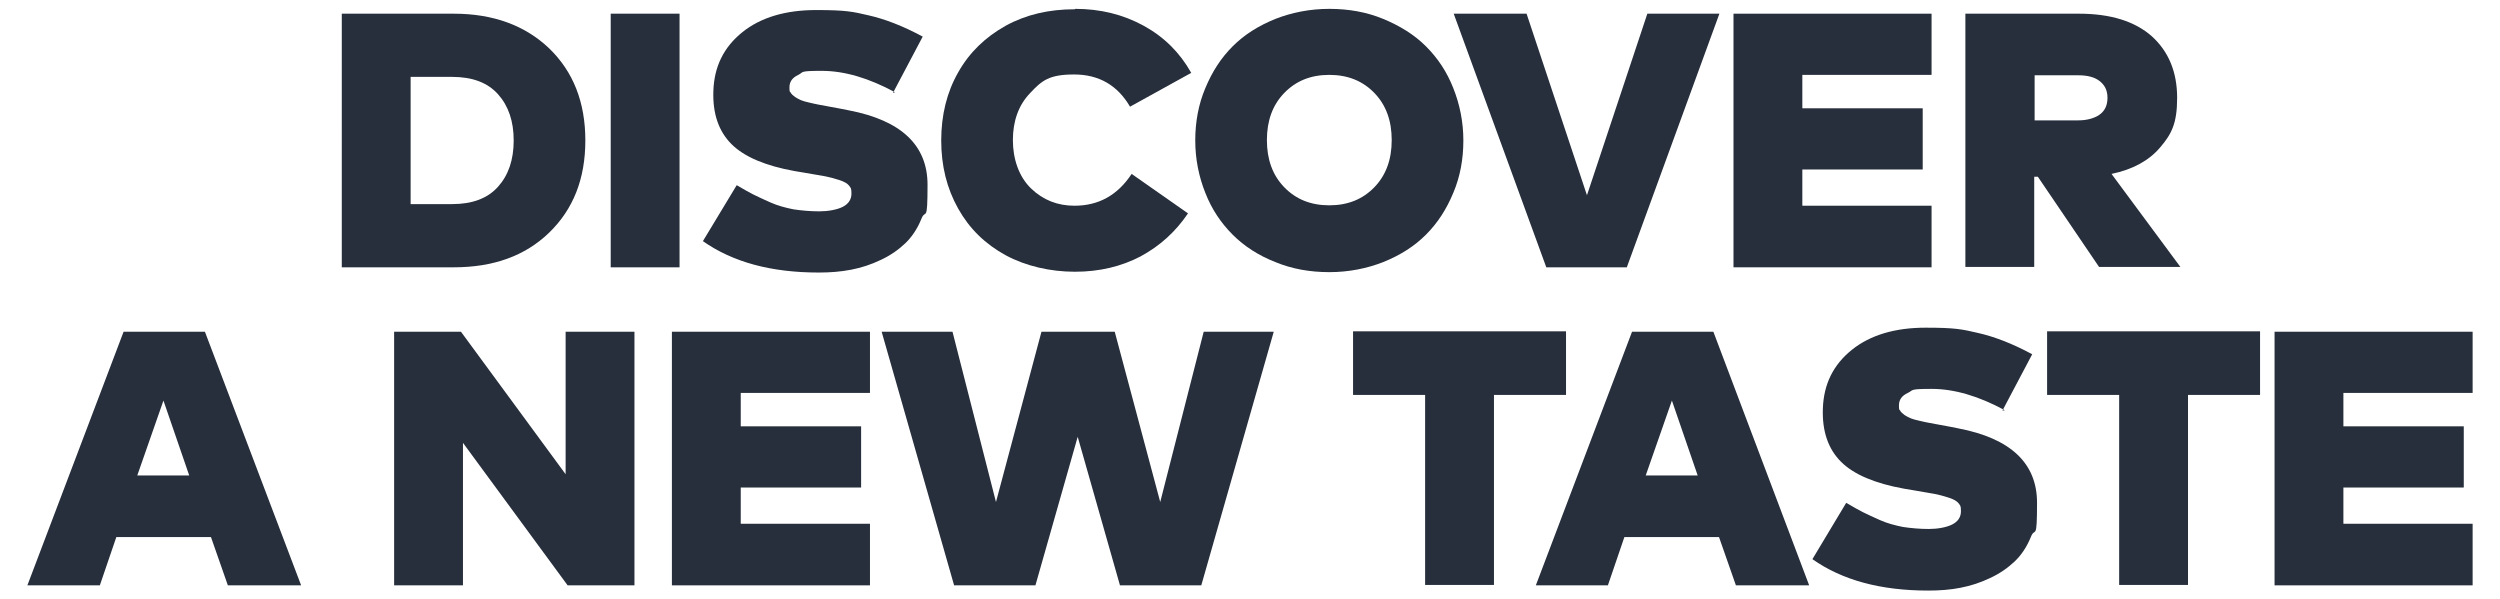
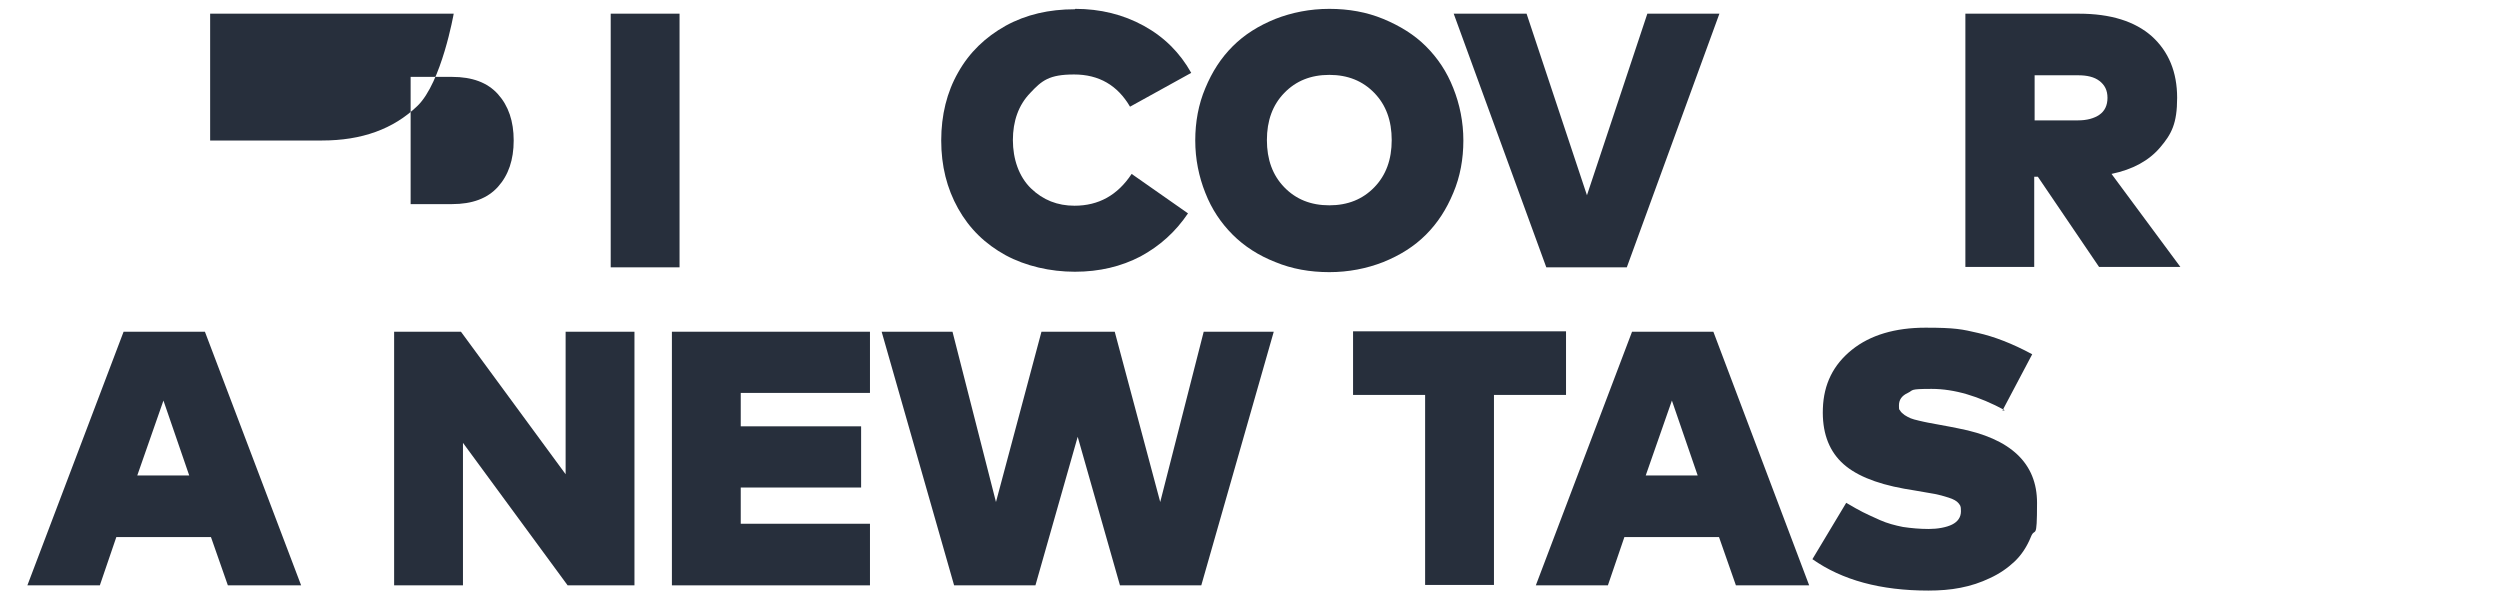
<svg xmlns="http://www.w3.org/2000/svg" viewBox="0 0 621 148.8" version="1.1" id="Layer_1">
  <defs>
    <style>
      .st0 {
        fill: #272f3c;
      }
    </style>
  </defs>
-   <path d="M112.7,3.4c9.8,0,17.7,2.9,23.7,8.6,6,5.8,9,13.4,9,22.9s-3,17.1-9,22.9c-6,5.8-13.9,8.6-23.7,8.6h-27.8V3.4h27.8ZM102,19.1v31.6h10.3c5,0,8.8-1.4,11.4-4.3,2.6-2.9,3.9-6.7,3.9-11.5s-1.3-8.6-3.9-11.5c-2.6-2.9-6.4-4.3-11.4-4.3h-10.3Z" class="st0" />
+   <path d="M112.7,3.4s-3,17.1-9,22.9c-6,5.8-13.9,8.6-23.7,8.6h-27.8V3.4h27.8ZM102,19.1v31.6h10.3c5,0,8.8-1.4,11.4-4.3,2.6-2.9,3.9-6.7,3.9-11.5s-1.3-8.6-3.9-11.5c-2.6-2.9-6.4-4.3-11.4-4.3h-10.3Z" class="st0" />
  <path d="M168.8,66.4h-17.1V3.4h17.1v63Z" class="st0" />
-   <path d="M222.3,22.9c-6.5-3.5-12.5-5.3-18.2-5.3s-4.4.3-5.8,1c-1.5.7-2.2,1.7-2.2,3.1s.1.9.3,1.3c.2.4.6.7,1.1,1.1.5.3,1,.6,1.5.8.5.2,1.2.4,2.1.6.9.2,1.7.4,2.3.5.6.1,1.5.3,2.7.5,1.2.2,2.1.4,2.7.5l2,.4c13.1,2.5,19.6,8.7,19.6,18.5s-.5,5.9-1.5,8.4c-1,2.5-2.4,4.6-4.1,6.2-1.7,1.6-3.7,3-6.1,4.1-2.3,1.1-4.7,1.9-7.3,2.4s-5.2.7-8,.7c-11.9,0-21.4-2.6-28.8-7.8l8.4-13.9c1.7,1,3.1,1.8,4.1,2.3,1,.5,2.5,1.2,4.3,2,1.8.8,3.7,1.3,5.7,1.7,2,.3,4.2.5,6.4.5s4.4-.4,5.8-1.1c1.4-.7,2.2-1.8,2.2-3.3s-.2-1.4-.6-2c-.4-.5-1.2-1-2.5-1.4-1.2-.4-2.4-.7-3.4-.9-1.1-.2-2.8-.5-5.2-.9l-2.4-.4c-7.2-1.3-12.5-3.5-15.7-6.7-3.2-3.2-4.7-7.6-4.5-13.2.2-6.1,2.6-10.9,7.2-14.6,4.6-3.7,10.8-5.5,18.3-5.5s9.1.4,13,1.3c4,.9,8.5,2.6,13.5,5.3l-7.4,14Z" class="st0" />
  <path d="M267.1,2.2c6.2,0,11.9,1.4,17,4.2,5.1,2.8,9,6.7,11.8,11.7l-15.2,8.4c-3.1-5.3-7.7-8-13.9-8s-8,1.5-10.9,4.6c-2.9,3-4.3,7-4.3,11.7s1.5,9.1,4.5,12c3,2.9,6.6,4.3,10.8,4.3,6,0,10.7-2.6,14.2-7.9l14,9.8c-3.1,4.6-7,8.1-11.8,10.7-4.8,2.5-10.2,3.8-16.3,3.8s-12.2-1.4-17.2-4.1c-5.1-2.8-9-6.6-11.8-11.6-2.8-5-4.2-10.6-4.2-16.9s1.4-12,4.2-16.9c2.8-5,6.8-8.8,11.8-11.6,5.1-2.8,10.8-4.1,17.2-4.1Z" class="st0" />
  <path d="M316.8,4.7c4.1-1.6,8.6-2.5,13.4-2.5s9.3.8,13.4,2.5,7.7,3.9,10.6,6.8c2.9,2.9,5.2,6.3,6.8,10.4,1.6,4,2.5,8.4,2.5,13s-.8,9-2.5,13c-1.7,4.1-3.9,7.5-6.8,10.4-2.9,2.9-6.4,5.1-10.6,6.8-4.1,1.6-8.6,2.5-13.4,2.5s-9.3-.8-13.4-2.5c-4.1-1.6-7.7-3.9-10.6-6.8-2.9-2.9-5.2-6.3-6.8-10.4-1.6-4-2.5-8.4-2.5-13s.8-9,2.5-13c1.7-4.1,3.9-7.5,6.8-10.4,2.9-2.9,6.4-5.1,10.6-6.8ZM341.4,23.1c-2.9-3-6.6-4.5-11.2-4.5s-8.3,1.5-11.2,4.5c-2.9,3-4.3,6.9-4.3,11.7s1.4,8.7,4.3,11.7c2.9,3,6.6,4.5,11.2,4.5s8.3-1.5,11.2-4.5c2.9-3,4.3-6.9,4.3-11.7s-1.4-8.7-4.3-11.7Z" class="st0" />
  <path d="M404.3,66.4h-20.2l-23-63h18.1l15,45.1,15-45.1h17.9l-23,63Z" class="st0" />
-   <path d="M479.8,66.4h-49.2V3.4h49.2v15.2h-32.1v8.3h29.9v15.2h-29.9v9h32.1v15.2Z" class="st0" />
  <path d="M516.4,3.4c7.9,0,13.9,1.9,18.1,5.6,4.2,3.8,6.3,8.9,6.3,15.3s-1.4,9-4.2,12.3c-2.8,3.3-6.8,5.5-12.1,6.6l17.1,23.1h-20.2l-15.2-22.4h-.9v22.4h-17.1V3.4h28.1ZM505.4,18.7v11.2h10.8c2.2,0,4-.5,5.3-1.4,1.3-.9,2-2.3,2-4.2s-.7-3.2-2-4.2c-1.3-1-3.1-1.4-5.3-1.4h-10.8Z" class="st0" />
  <path d="M74.7,145.4h-18.1l-4.2-12h-23.5l-4.1,12H6.8l23.9-63h20.2l23.9,63ZM34.1,118.1h12.9l-6.4-18.6-6.5,18.6Z" class="st0" />
  <path d="M157.6,145.4h-16.6l-26-35.4v35.4h-17.1v-63h16.6l26,35.4v-35.4h17.1v63Z" class="st0" />
  <path d="M216.1,145.4h-49.2v-63h49.2v15.2h-32.1v8.3h29.9v15.2h-29.9v9h32.1v15.2Z" class="st0" />
  <path d="M298.4,145.4h-20.2l-10.5-36.9-10.5,36.9h-20.2l-18-63h17.6l10.8,42.3,11.3-42.3h18.2l11.3,42.3,10.8-42.3h17.4l-18,63Z" class="st0" />
  <path d="M389,98.1h-17.9v47.2h-17.1v-47.2h-17.9v-15.8h52.9v15.8Z" class="st0" />
  <path d="M449.3,145.4h-18.1l-4.2-12h-23.5l-4.1,12h-17.9l23.9-63h20.2l23.8,63ZM408.8,118.1h12.9l-6.4-18.6-6.5,18.6Z" class="st0" />
  <path d="M498,101.9c-6.5-3.5-12.5-5.3-18.2-5.3s-4.4.3-5.9,1c-1.5.7-2.2,1.7-2.2,3.1s.1.9.3,1.3.6.7,1.1,1.1c.5.3,1,.6,1.5.8s1.2.4,2.1.6c.9.2,1.7.4,2.3.5.6.1,1.5.3,2.7.5s2.1.4,2.7.5l2,.4c13.1,2.5,19.6,8.7,19.6,18.5s-.5,5.9-1.5,8.4c-1,2.5-2.4,4.6-4.1,6.2-1.7,1.6-3.7,3-6.1,4.1-2.3,1.1-4.7,1.9-7.3,2.4-2.5.5-5.2.7-8,.7-11.9,0-21.4-2.6-28.8-7.8l8.4-14c1.7,1,3.1,1.8,4.1,2.3,1,.5,2.5,1.2,4.3,2,1.8.8,3.7,1.3,5.7,1.7,2,.3,4.2.5,6.4.5s4.4-.4,5.8-1.1c1.4-.7,2.2-1.8,2.2-3.3s-.2-1.4-.6-2c-.4-.5-1.2-1-2.5-1.4-1.2-.4-2.4-.7-3.4-.9-1.1-.2-2.8-.5-5.2-.9l-2.4-.4c-7.2-1.3-12.5-3.5-15.7-6.7-3.2-3.2-4.7-7.6-4.5-13.2.2-6.1,2.6-10.9,7.2-14.6s10.8-5.5,18.3-5.5,9.1.4,13,1.3c4,.9,8.5,2.6,13.5,5.3l-7.4,14Z" class="st0" />
-   <path d="M561.4,98.1h-17.9v47.2h-17.1v-47.2h-17.9v-15.8h52.9v15.8Z" class="st0" />
-   <path d="M614.2,145.4h-49.2v-63h49.2v15.2h-32.1v8.3h29.9v15.2h-29.9v9h32.1v15.2Z" class="st0" />
</svg>